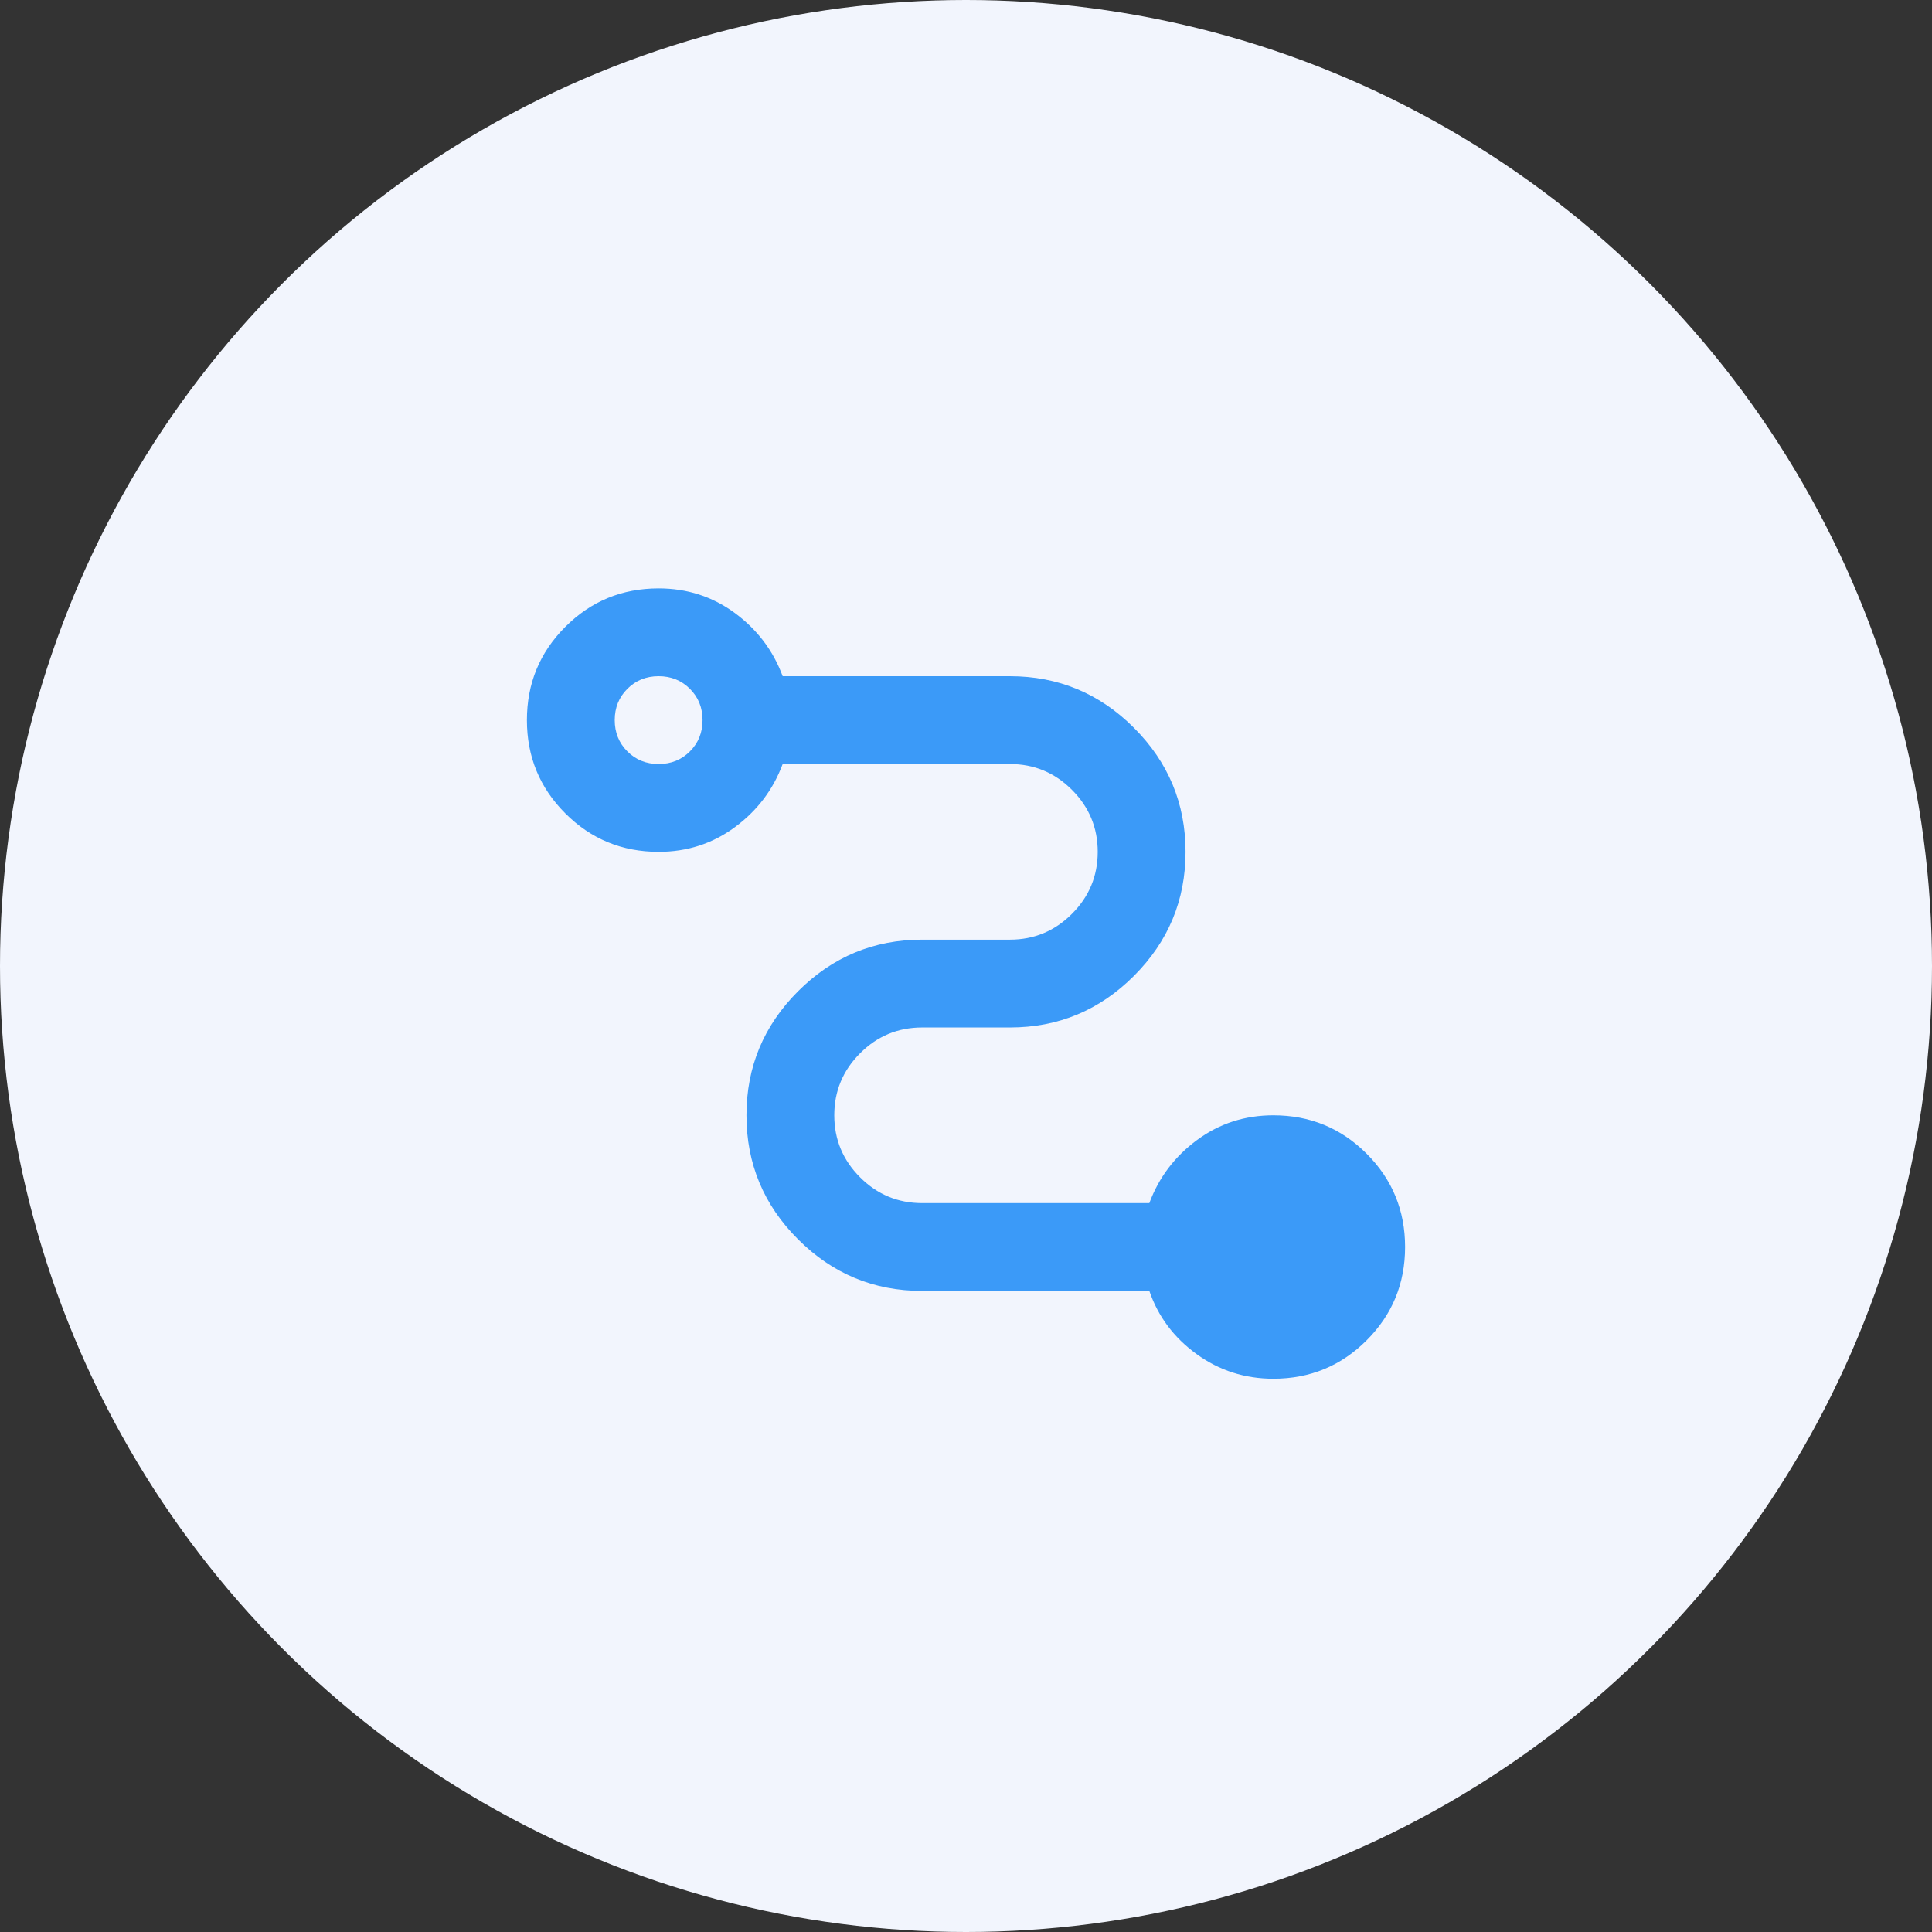
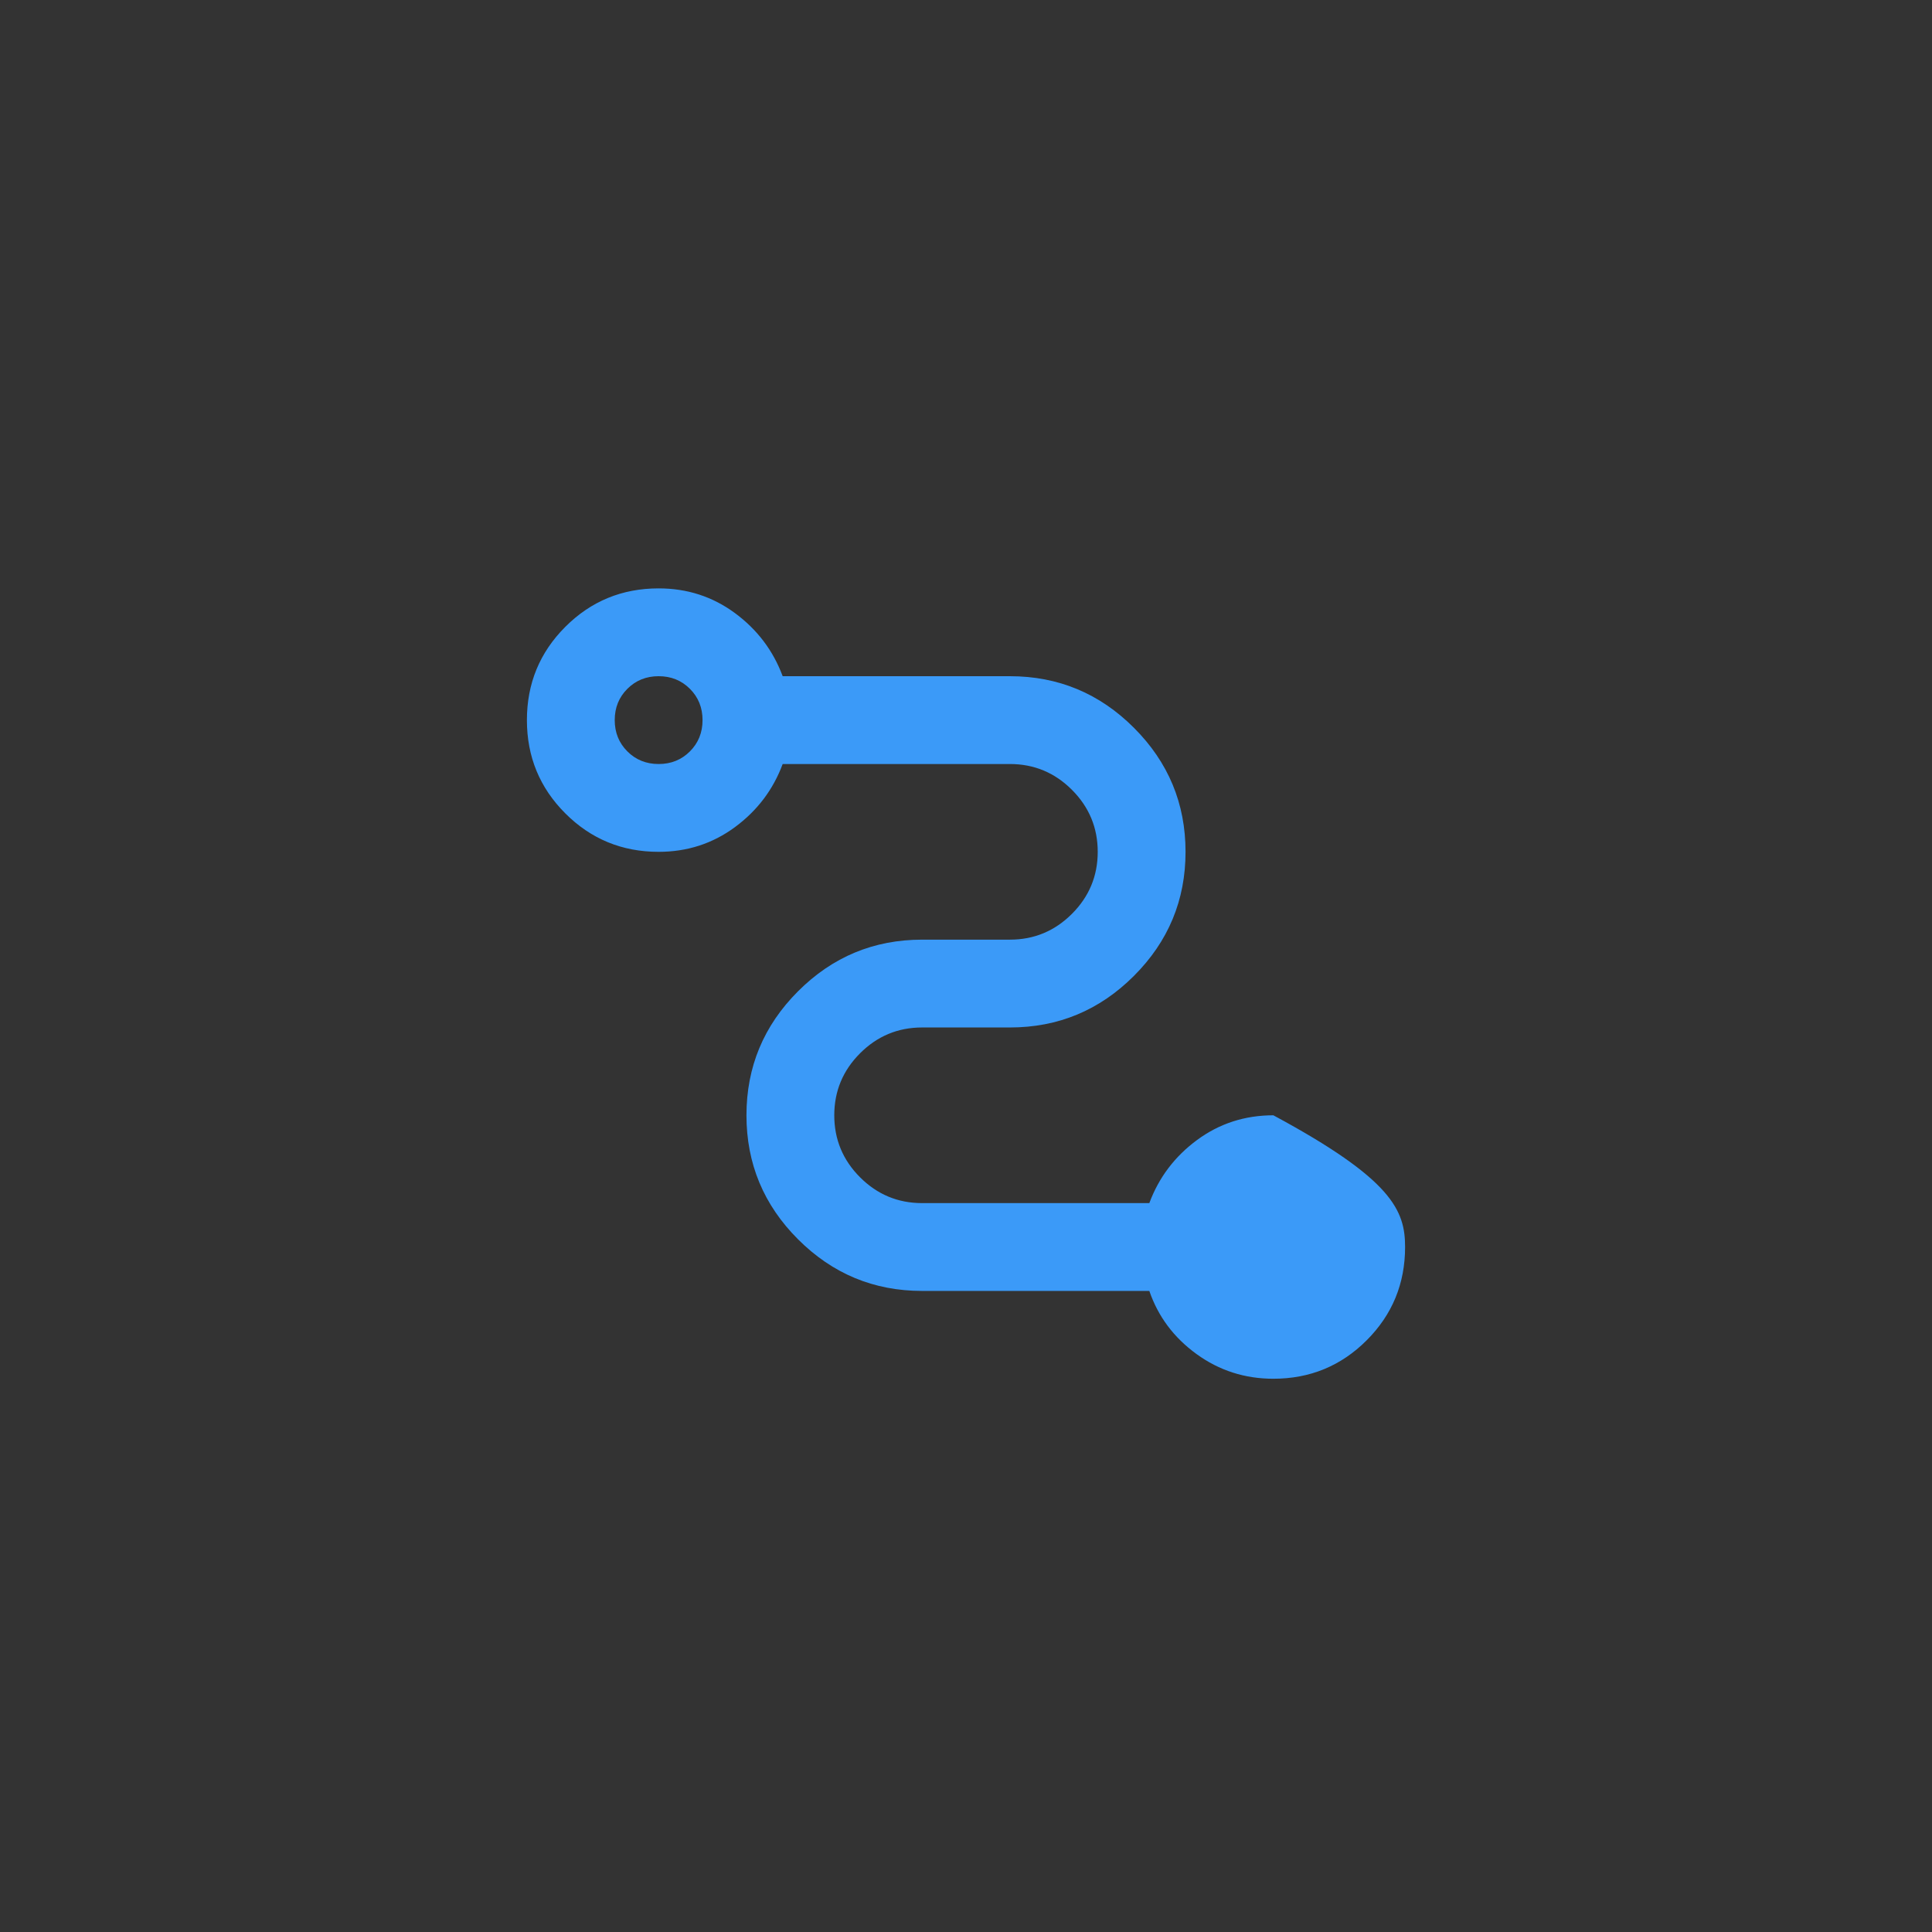
<svg xmlns="http://www.w3.org/2000/svg" width="110" height="110" viewBox="0 0 110 110" fill="none">
  <rect x="0" y="0" width="110" height="110" fill="#333333" stroke="none" />
-   <circle cx="55" cy="55" r="55" fill="#F2F5FD" />
  <g clip-path="url(#clip0_518_177)">
-     <path d="M72.5 78.5C70.875 78.5 69.417 78.031 68.125 77.094C66.833 76.156 65.938 74.958 65.438 73.5H52.5C49.75 73.5 47.396 72.521 45.438 70.562C43.479 68.604 42.5 66.25 42.5 63.5C42.5 60.75 43.479 58.396 45.438 56.438C47.396 54.479 49.75 53.5 52.5 53.5H57.5C58.875 53.5 60.052 53.01 61.031 52.031C62.01 51.052 62.5 49.875 62.5 48.5C62.5 47.125 62.01 45.948 61.031 44.969C60.052 43.99 58.875 43.5 57.5 43.5H44.562C44.021 44.958 43.115 46.156 41.844 47.094C40.573 48.031 39.125 48.5 37.5 48.5C35.417 48.5 33.646 47.771 32.188 46.312C30.729 44.854 30 43.083 30 41C30 38.917 30.729 37.146 32.188 35.688C33.646 34.229 35.417 33.5 37.5 33.5C39.125 33.5 40.573 33.969 41.844 34.906C43.115 35.844 44.021 37.042 44.562 38.5H57.5C60.25 38.5 62.604 39.479 64.562 41.438C66.521 43.396 67.5 45.75 67.5 48.5C67.5 51.25 66.521 53.604 64.562 55.562C62.604 57.521 60.25 58.5 57.5 58.5H52.5C51.125 58.5 49.948 58.99 48.969 59.969C47.99 60.948 47.5 62.125 47.5 63.5C47.5 64.875 47.99 66.052 48.969 67.031C49.948 68.01 51.125 68.5 52.5 68.5H65.438C65.979 67.042 66.885 65.844 68.156 64.906C69.427 63.969 70.875 63.5 72.5 63.5C74.583 63.5 76.354 64.229 77.812 65.688C79.271 67.146 80 68.917 80 71C80 73.083 79.271 74.854 77.812 76.312C76.354 77.771 74.583 78.5 72.5 78.5ZM37.5 43.5C38.208 43.5 38.802 43.26 39.281 42.781C39.76 42.302 40 41.708 40 41C40 40.292 39.76 39.698 39.281 39.219C38.802 38.74 38.208 38.5 37.5 38.5C36.792 38.5 36.198 38.74 35.719 39.219C35.24 39.698 35 40.292 35 41C35 41.708 35.24 42.302 35.719 42.781C36.198 43.26 36.792 43.5 37.5 43.5Z" fill="#3B9AF8" />
+     <path d="M72.5 78.5C70.875 78.5 69.417 78.031 68.125 77.094C66.833 76.156 65.938 74.958 65.438 73.5H52.5C49.75 73.5 47.396 72.521 45.438 70.562C43.479 68.604 42.5 66.25 42.5 63.5C42.5 60.75 43.479 58.396 45.438 56.438C47.396 54.479 49.75 53.5 52.5 53.5H57.5C58.875 53.5 60.052 53.01 61.031 52.031C62.01 51.052 62.5 49.875 62.5 48.5C62.5 47.125 62.01 45.948 61.031 44.969C60.052 43.99 58.875 43.5 57.5 43.5H44.562C44.021 44.958 43.115 46.156 41.844 47.094C40.573 48.031 39.125 48.5 37.5 48.5C35.417 48.5 33.646 47.771 32.188 46.312C30.729 44.854 30 43.083 30 41C30 38.917 30.729 37.146 32.188 35.688C33.646 34.229 35.417 33.5 37.5 33.5C39.125 33.5 40.573 33.969 41.844 34.906C43.115 35.844 44.021 37.042 44.562 38.5H57.5C60.25 38.5 62.604 39.479 64.562 41.438C66.521 43.396 67.5 45.75 67.5 48.5C67.5 51.25 66.521 53.604 64.562 55.562C62.604 57.521 60.25 58.5 57.5 58.5H52.5C51.125 58.5 49.948 58.99 48.969 59.969C47.99 60.948 47.5 62.125 47.5 63.5C47.5 64.875 47.99 66.052 48.969 67.031C49.948 68.01 51.125 68.5 52.5 68.5H65.438C65.979 67.042 66.885 65.844 68.156 64.906C69.427 63.969 70.875 63.5 72.5 63.5C79.271 67.146 80 68.917 80 71C80 73.083 79.271 74.854 77.812 76.312C76.354 77.771 74.583 78.5 72.5 78.5ZM37.5 43.5C38.208 43.5 38.802 43.26 39.281 42.781C39.76 42.302 40 41.708 40 41C40 40.292 39.76 39.698 39.281 39.219C38.802 38.74 38.208 38.5 37.5 38.5C36.792 38.5 36.198 38.74 35.719 39.219C35.24 39.698 35 40.292 35 41C35 41.708 35.24 42.302 35.719 42.781C36.198 43.26 36.792 43.5 37.5 43.5Z" fill="#3B9AF8" />
  </g>
  <defs>
    <clipPath id="clip0_518_177">
      <rect width="60" height="60" fill="white" transform="translate(25 26)" />
    </clipPath>
  </defs>
</svg>